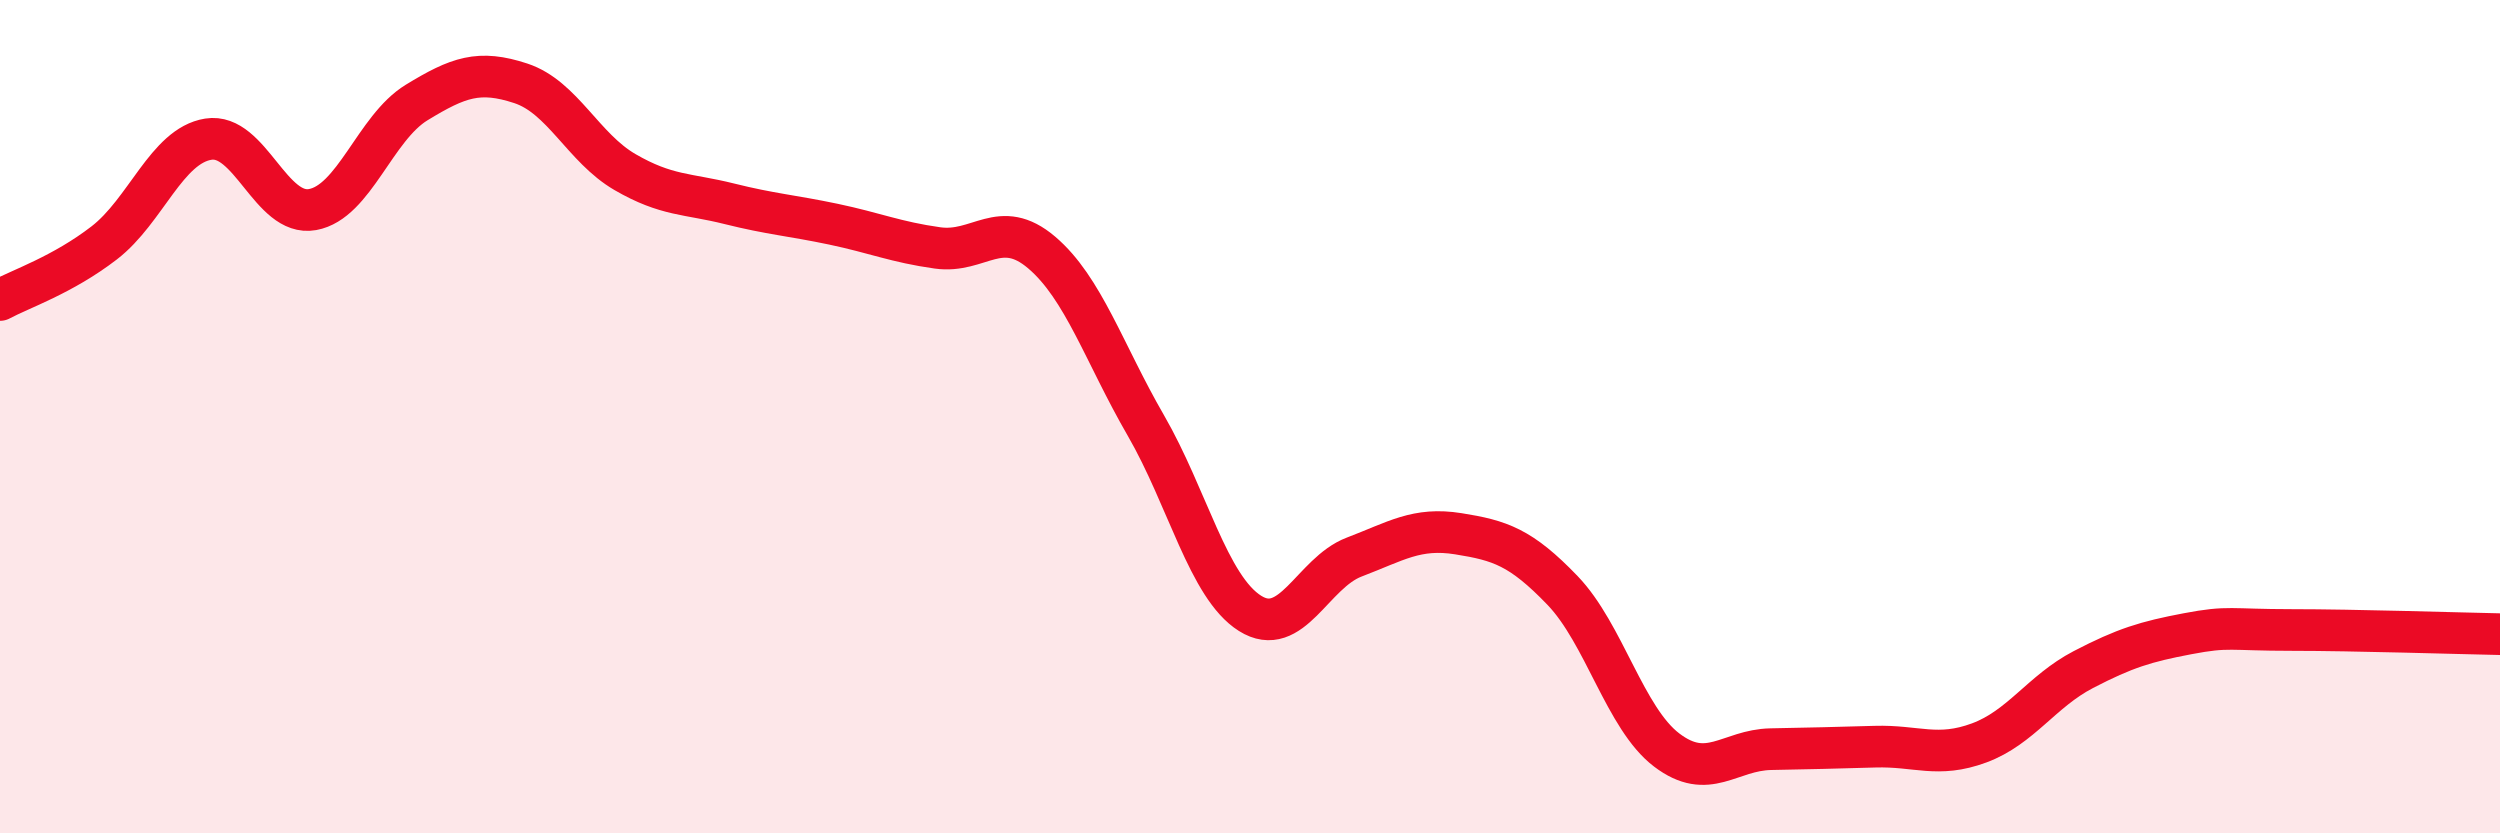
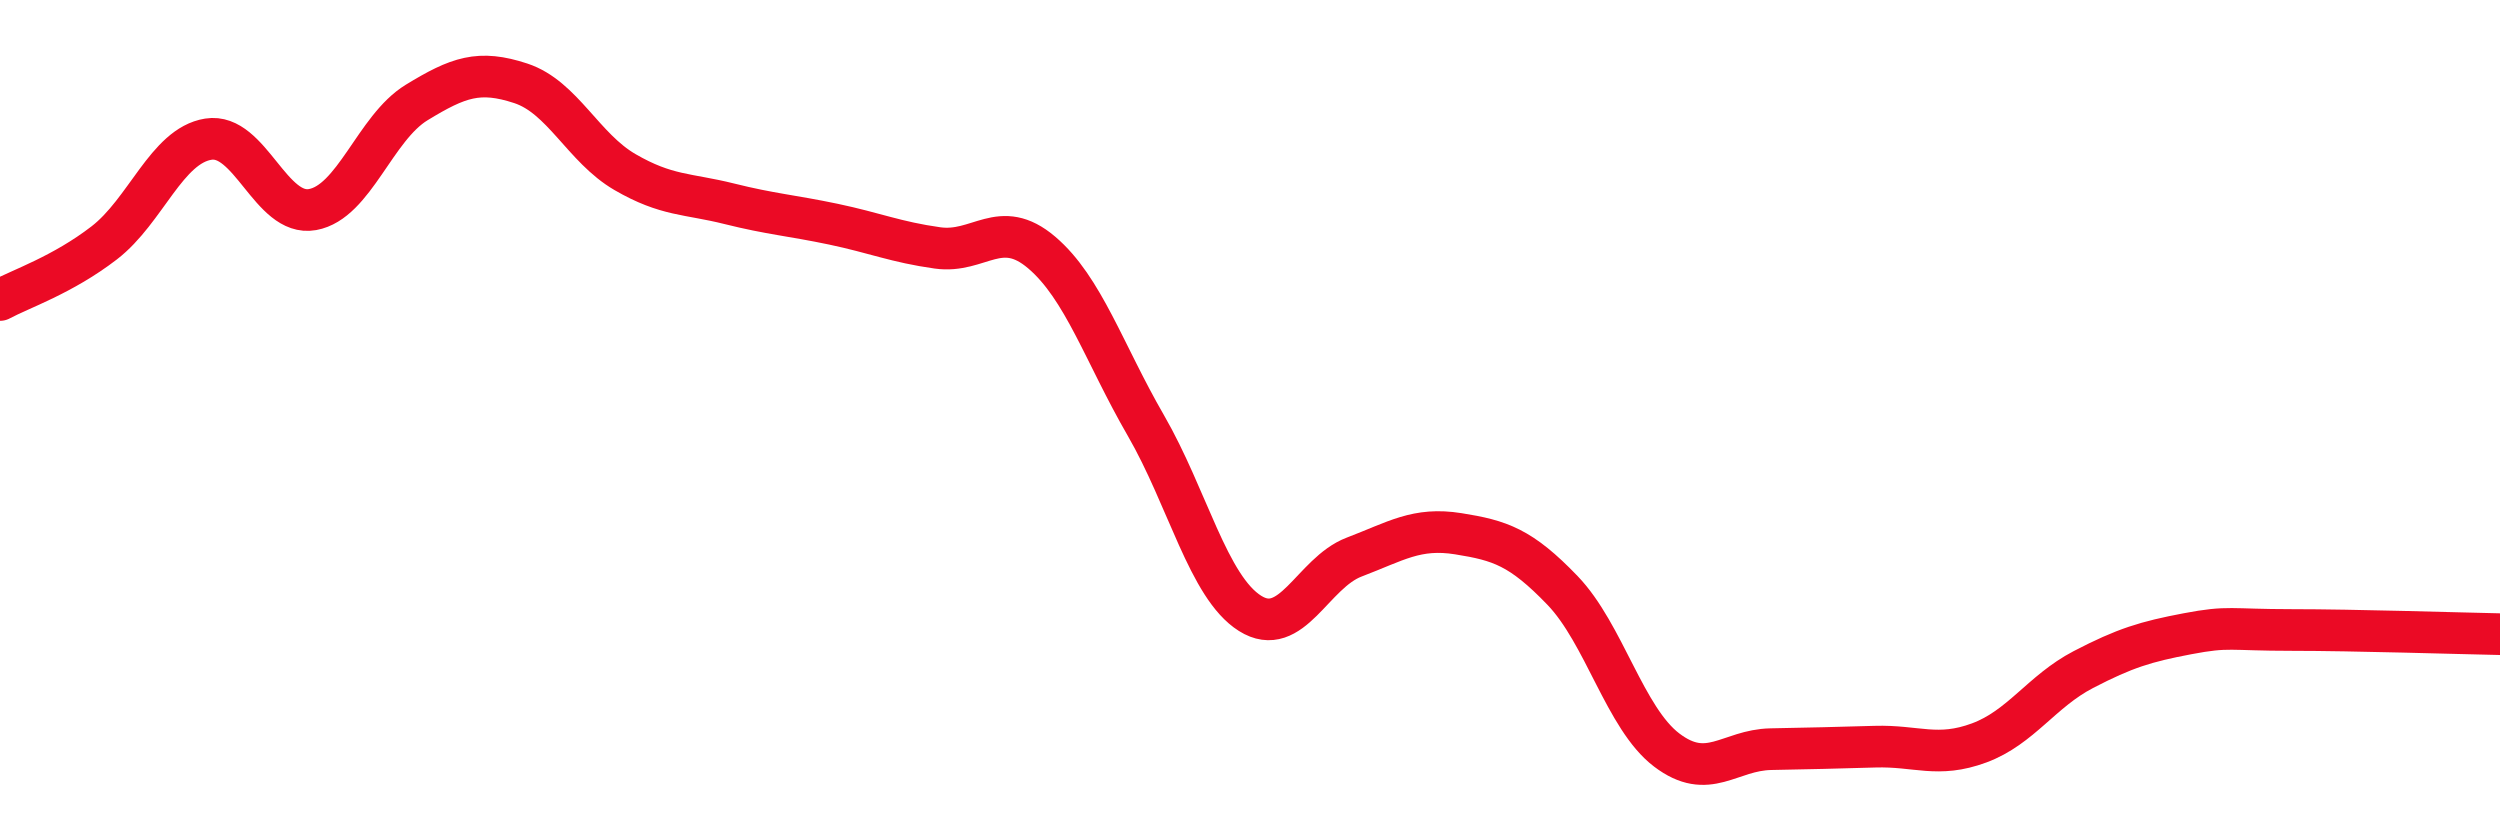
<svg xmlns="http://www.w3.org/2000/svg" width="60" height="20" viewBox="0 0 60 20">
-   <path d="M 0,7.2 C 0.5,6.93 1.5,6.6 2.5,5.83 C 3.5,5.06 4,3.5 5,3.34 C 6,3.18 6.5,5.21 7.5,5.03 C 8.5,4.85 9,3.07 10,2.46 C 11,1.85 11.5,1.67 12.5,2 C 13.5,2.33 14,3.55 15,4.13 C 16,4.71 16.5,4.64 17.5,4.89 C 18.5,5.14 19,5.17 20,5.38 C 21,5.59 21.5,5.81 22.5,5.95 C 23.5,6.09 24,5.21 25,6.06 C 26,6.91 26.5,8.48 27.5,10.21 C 28.5,11.94 29,14.09 30,14.72 C 31,15.35 31.5,13.75 32.5,13.37 C 33.5,12.99 34,12.65 35,12.81 C 36,12.97 36.5,13.13 37.5,14.17 C 38.5,15.21 39,17.24 40,18 C 41,18.76 41.5,18 42.5,17.98 C 43.5,17.96 44,17.95 45,17.92 C 46,17.89 46.5,18.2 47.5,17.83 C 48.5,17.46 49,16.59 50,16.07 C 51,15.55 51.5,15.4 52.5,15.21 C 53.5,15.02 53.5,15.12 55,15.12 C 56.5,15.12 59,15.2 60,15.22L60 20L0 20Z" fill="#EB0A25" opacity="0.1" stroke-linecap="round" stroke-linejoin="round" />
  <path d="M 0,7.2 C 0.5,6.93 1.5,6.6 2.5,5.83 C 3.5,5.06 4,3.5 5,3.34 C 6,3.18 6.5,5.21 7.5,5.03 C 8.5,4.85 9,3.07 10,2.46 C 11,1.85 11.5,1.67 12.5,2 C 13.5,2.33 14,3.55 15,4.13 C 16,4.71 16.5,4.64 17.5,4.89 C 18.5,5.14 19,5.17 20,5.38 C 21,5.59 21.5,5.81 22.5,5.95 C 23.5,6.09 24,5.21 25,6.06 C 26,6.91 26.5,8.48 27.5,10.21 C 28.5,11.94 29,14.09 30,14.72 C 31,15.35 31.5,13.75 32.5,13.37 C 33.5,12.99 34,12.65 35,12.81 C 36,12.97 36.5,13.13 37.5,14.17 C 38.5,15.21 39,17.24 40,18 C 41,18.76 41.5,18 42.5,17.98 C 43.5,17.96 44,17.95 45,17.92 C 46,17.89 46.5,18.2 47.5,17.83 C 48.5,17.46 49,16.59 50,16.07 C 51,15.55 51.5,15.4 52.5,15.21 C 53.5,15.02 53.5,15.12 55,15.12 C 56.5,15.12 59,15.2 60,15.22" stroke="#EB0A25" stroke-width="1" fill="none" stroke-linecap="round" stroke-linejoin="round" />
</svg>